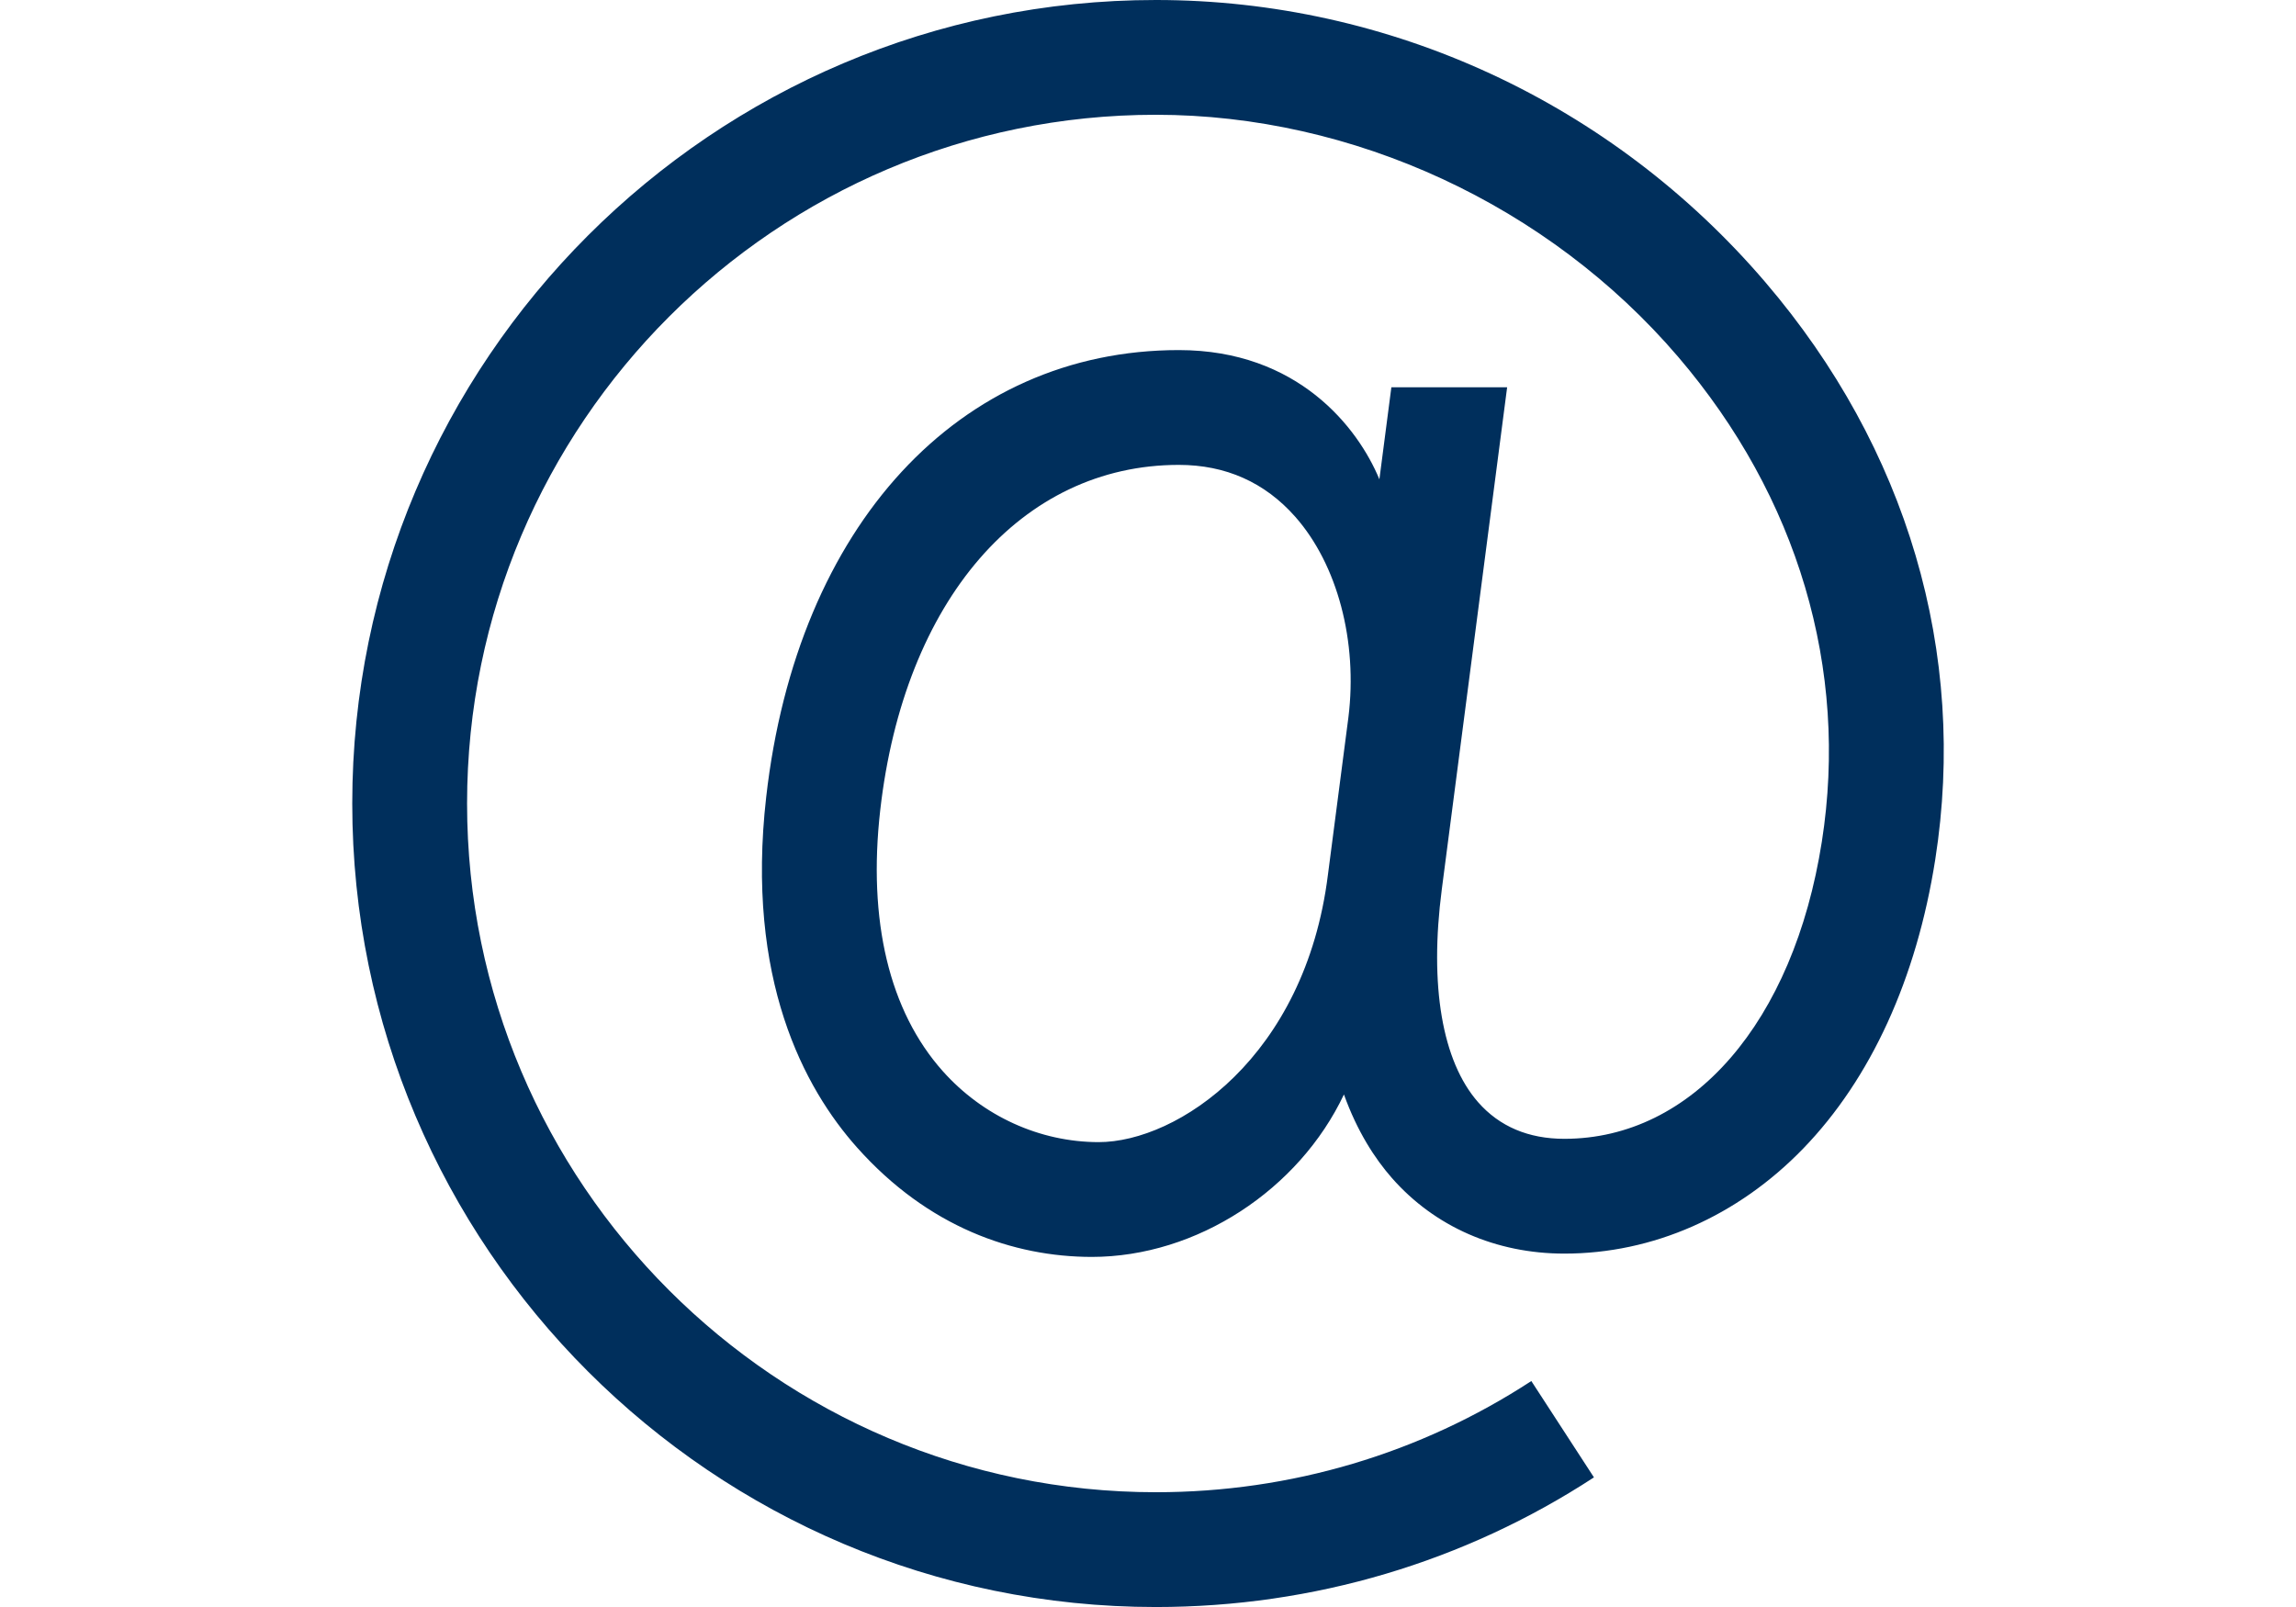
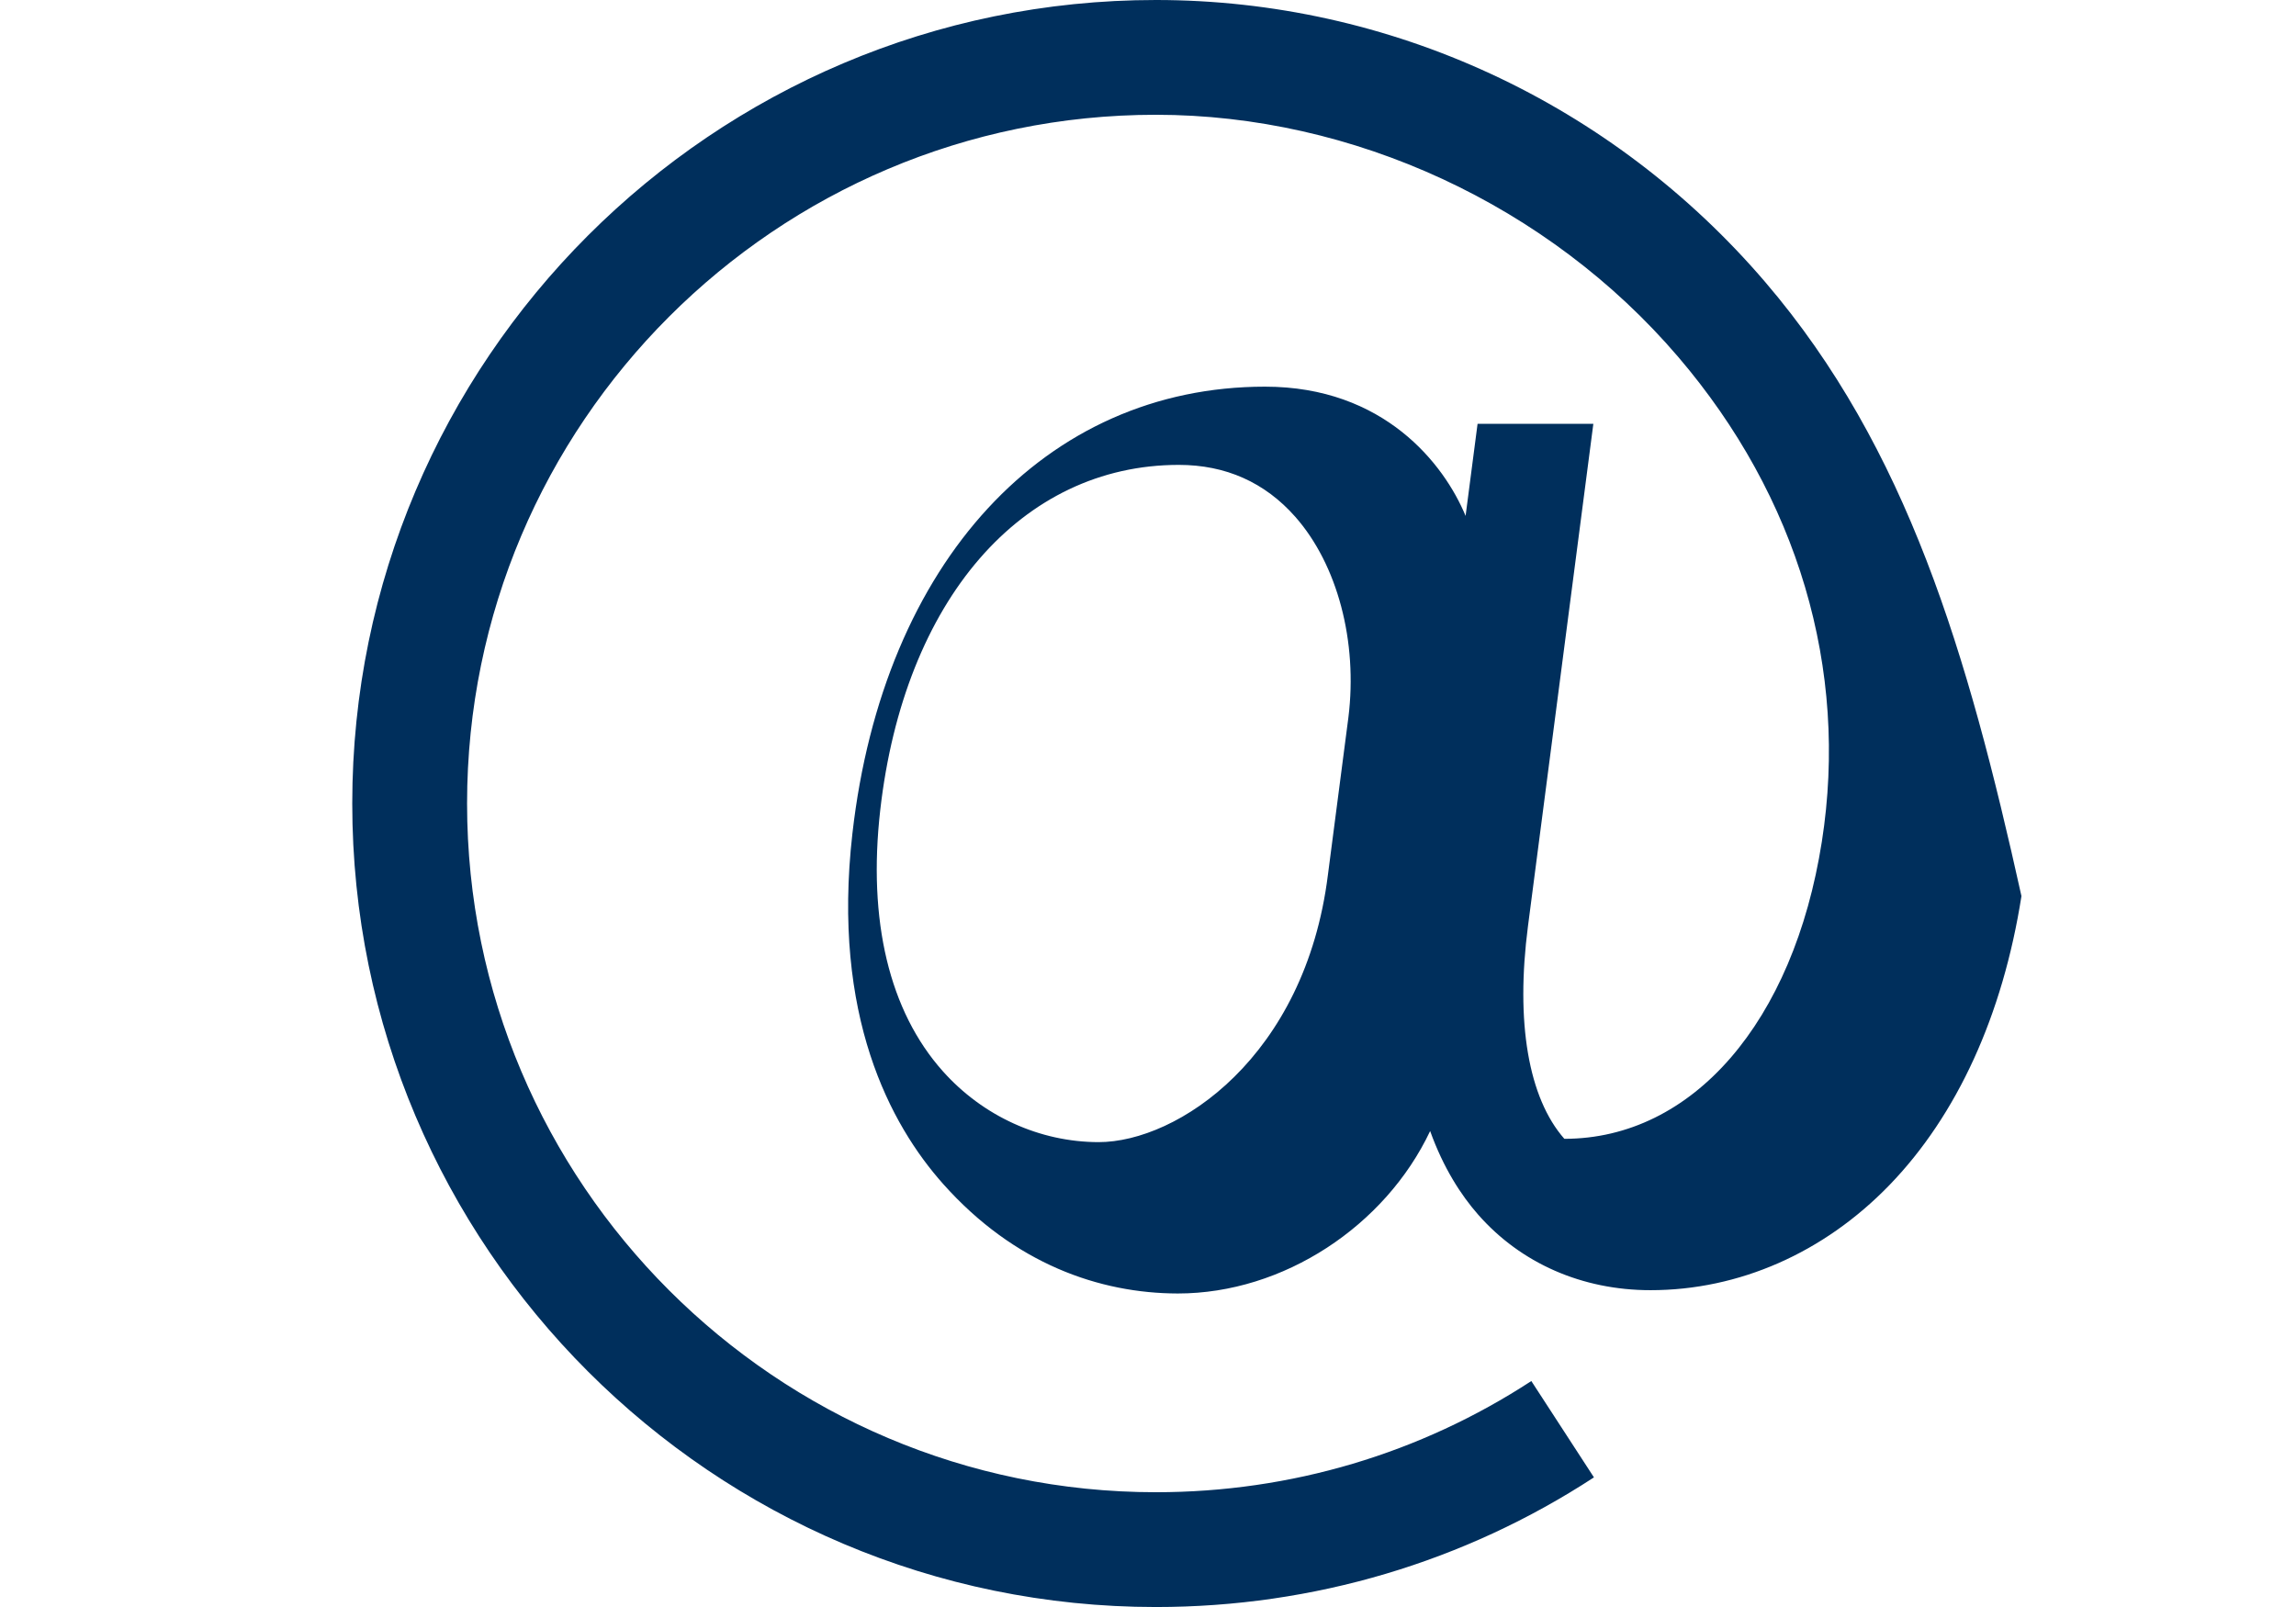
<svg xmlns="http://www.w3.org/2000/svg" version="1.1" id="Ebene_1" x="0px" y="0px" width="283.46px" height="198.43px" viewBox="0 0 283.46 198.43" enable-background="new 0 0 283.46 198.43" xml:space="preserve">
-   <path fill="#002F5C" d="M217.94,34.837C199.003,12.698,171.58,0,142.703,0C87.996,0,43.489,44.506,43.489,99.212  c0,54.707,44.507,99.213,99.214,99.213c19.496,0,38.13-5.593,54.083-16.008l-7.731-11.896  c-13.674,8.926-29.641,13.729-46.351,13.729c-46.892,0-85.04-38.148-85.04-85.04c0-46.891,38.148-85.039,85.04-85.039  c24.365,0,48.465,11.169,64.467,29.877c14.791,17.292,21.095,38.56,17.749,59.884c-3.496,22.283-15.974,36.681-31.789,36.681  c-4.43,0-8.01-1.52-10.642-4.516c-4.442-5.058-6.036-14.388-4.489-26.273l8.069-62.009h-14.293l-1.479,11.369  c-2.645-6.396-10.067-15.958-24.759-15.958c-27.132,0-47.129,21.661-50.945,55.185c-2.56,22.492,4.688,35.948,11.218,43.276  c8.781,9.854,19.303,13.492,28.956,13.509c13.046,0,25.609-8.338,31.153-20.058c1.637,4.554,3.811,7.91,5.92,10.312  c5.288,6.021,12.849,9.337,21.291,9.337c10.917,0,21.388-4.604,29.482-12.965c8.36-8.635,14-20.977,16.309-35.692  C242.919,80.648,235.468,55.329,217.94,34.837z M135.627,141.023c-7.271-0.012-14.282-3.207-19.235-8.765  c-6.605-7.412-9.274-18.562-7.718-32.243c2.946-25.887,17.416-42.614,36.863-42.614c5.784,0,10.62,2.156,14.375,6.409  c5.214,5.907,7.725,15.414,6.558,24.775l-2.53,19.446C161.125,130.538,145.367,141.023,135.627,141.023z" />
+   <path fill="#002F5C" d="M217.94,34.837C199.003,12.698,171.58,0,142.703,0C87.996,0,43.489,44.506,43.489,99.212  c0,54.707,44.507,99.213,99.214,99.213c19.496,0,38.13-5.593,54.083-16.008l-7.731-11.896  c-13.674,8.926-29.641,13.729-46.351,13.729c-46.892,0-85.04-38.148-85.04-85.04c0-46.891,38.148-85.039,85.04-85.039  c24.365,0,48.465,11.169,64.467,29.877c14.791,17.292,21.095,38.56,17.749,59.884c-3.496,22.283-15.974,36.681-31.789,36.681  c-4.442-5.058-6.036-14.388-4.489-26.273l8.069-62.009h-14.293l-1.479,11.369  c-2.645-6.396-10.067-15.958-24.759-15.958c-27.132,0-47.129,21.661-50.945,55.185c-2.56,22.492,4.688,35.948,11.218,43.276  c8.781,9.854,19.303,13.492,28.956,13.509c13.046,0,25.609-8.338,31.153-20.058c1.637,4.554,3.811,7.91,5.92,10.312  c5.288,6.021,12.849,9.337,21.291,9.337c10.917,0,21.388-4.604,29.482-12.965c8.36-8.635,14-20.977,16.309-35.692  C242.919,80.648,235.468,55.329,217.94,34.837z M135.627,141.023c-7.271-0.012-14.282-3.207-19.235-8.765  c-6.605-7.412-9.274-18.562-7.718-32.243c2.946-25.887,17.416-42.614,36.863-42.614c5.784,0,10.62,2.156,14.375,6.409  c5.214,5.907,7.725,15.414,6.558,24.775l-2.53,19.446C161.125,130.538,145.367,141.023,135.627,141.023z" />
</svg>